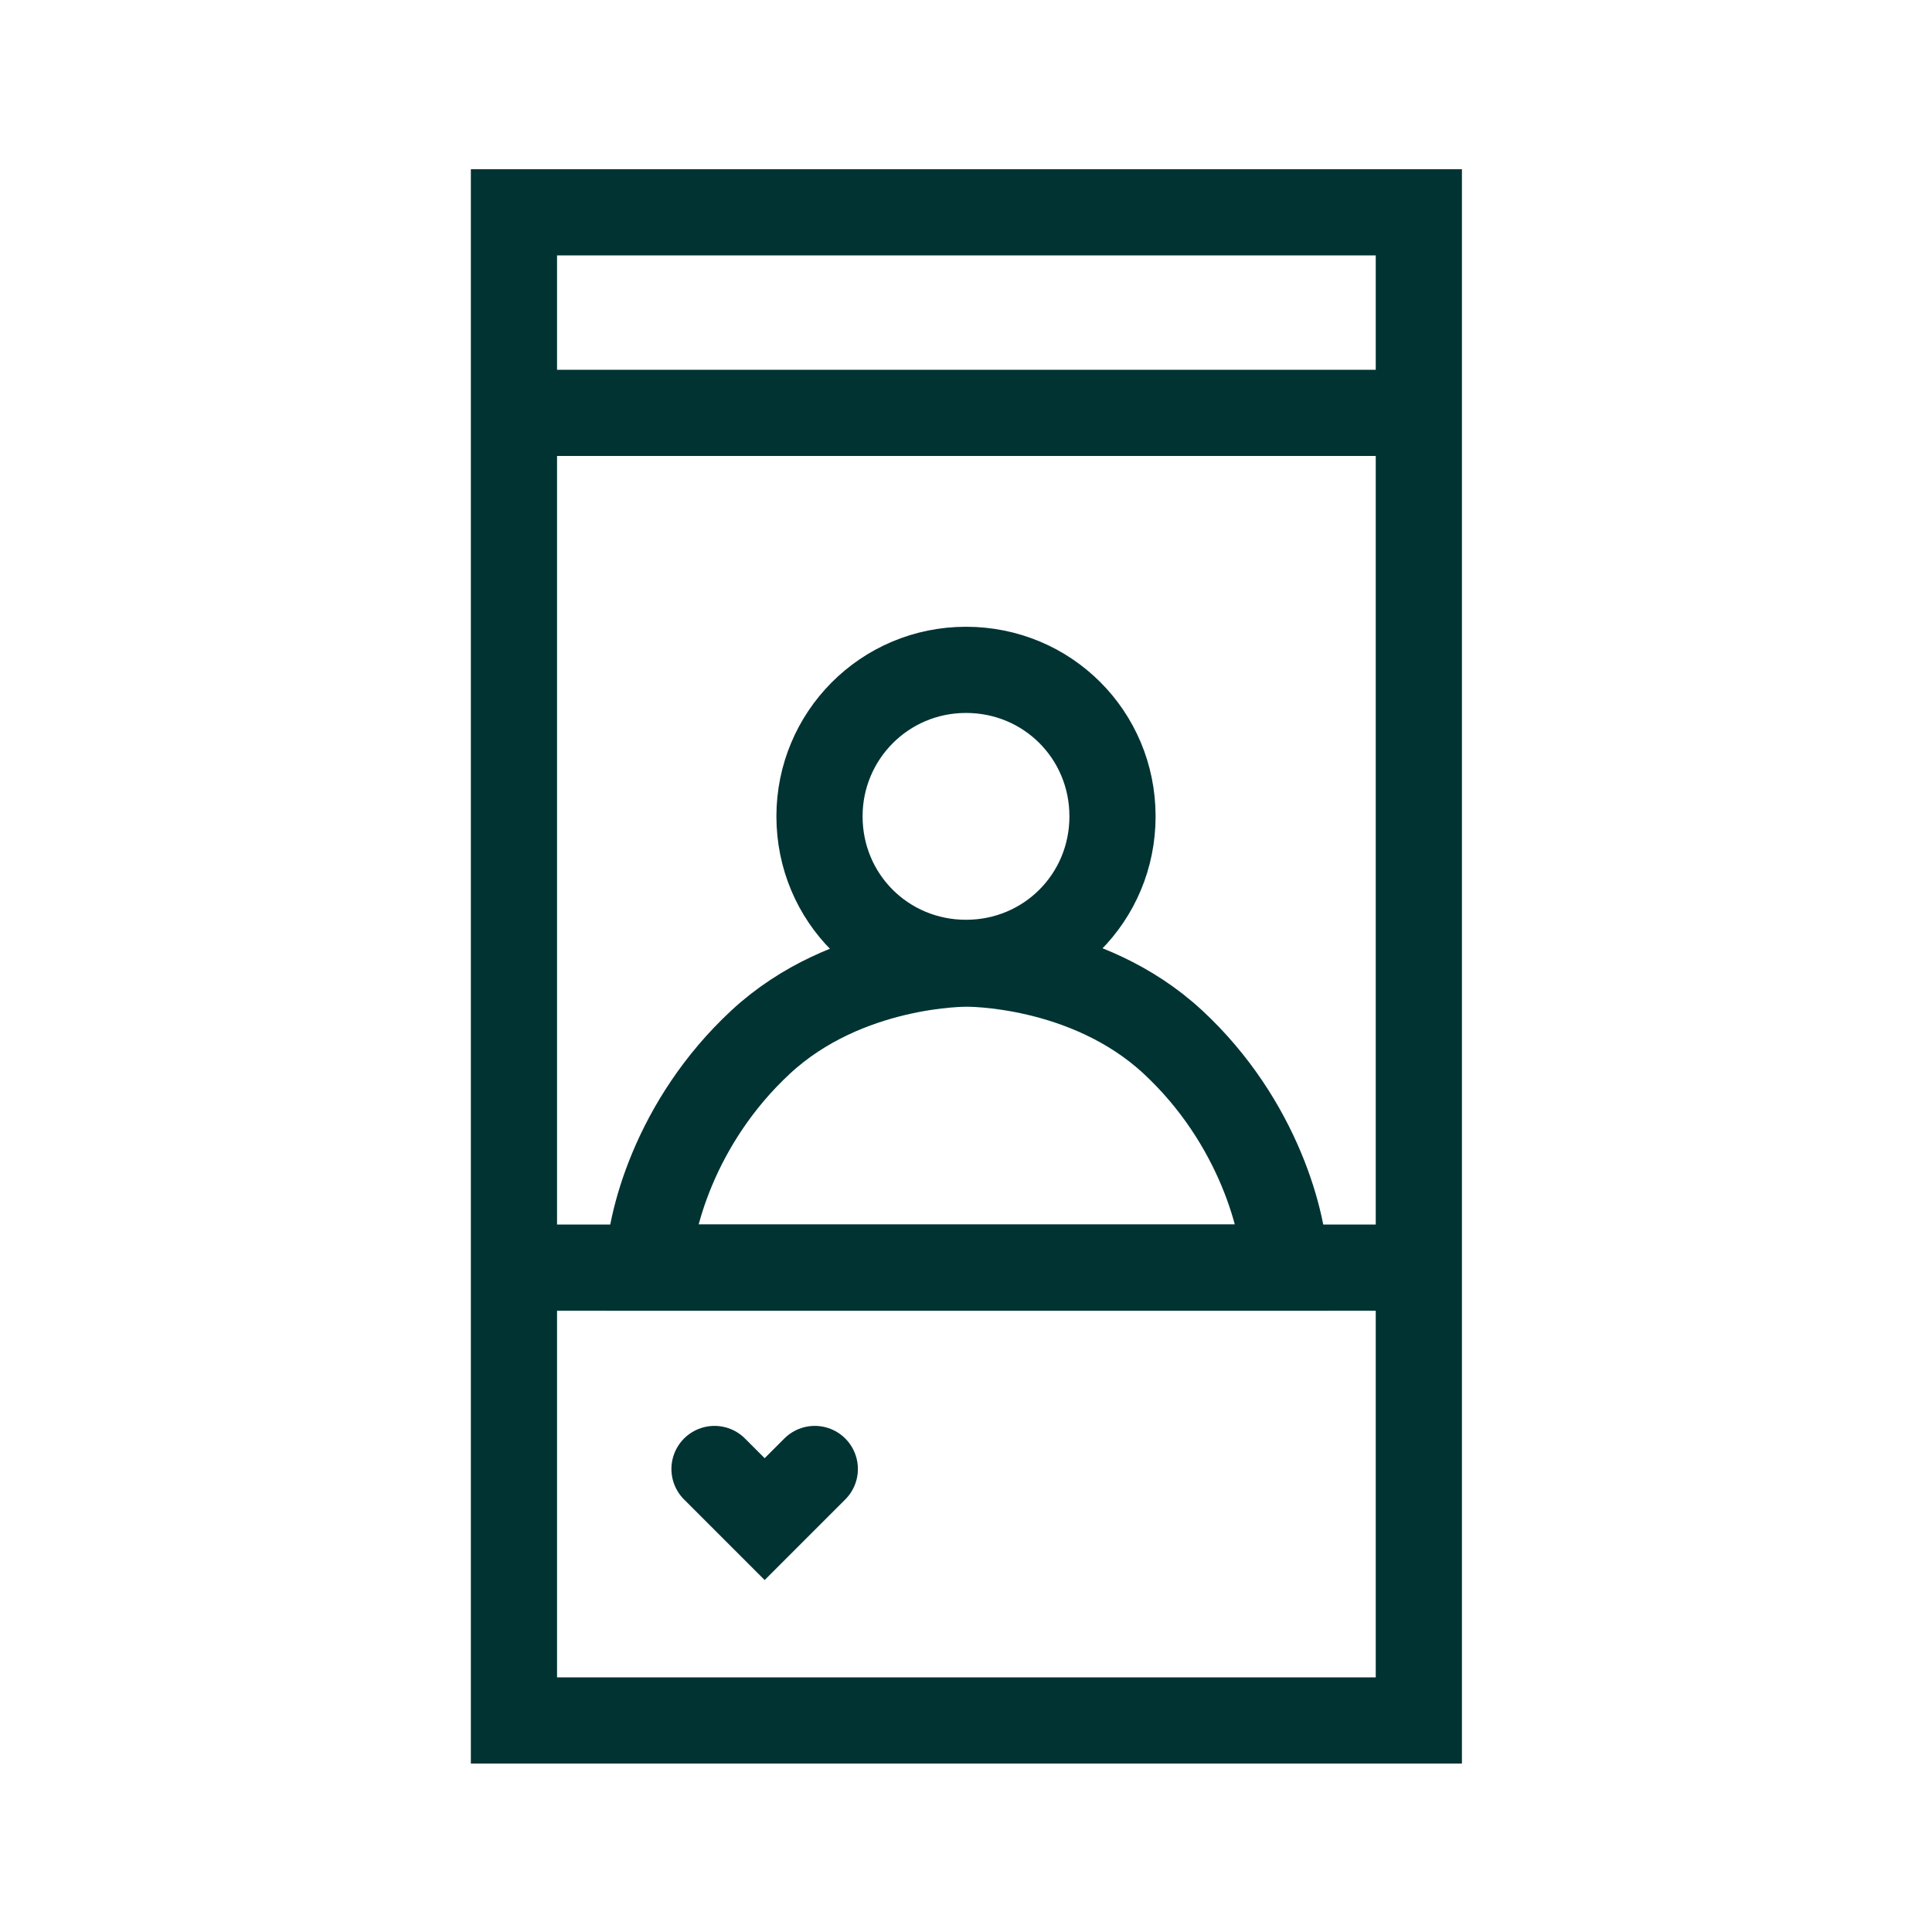
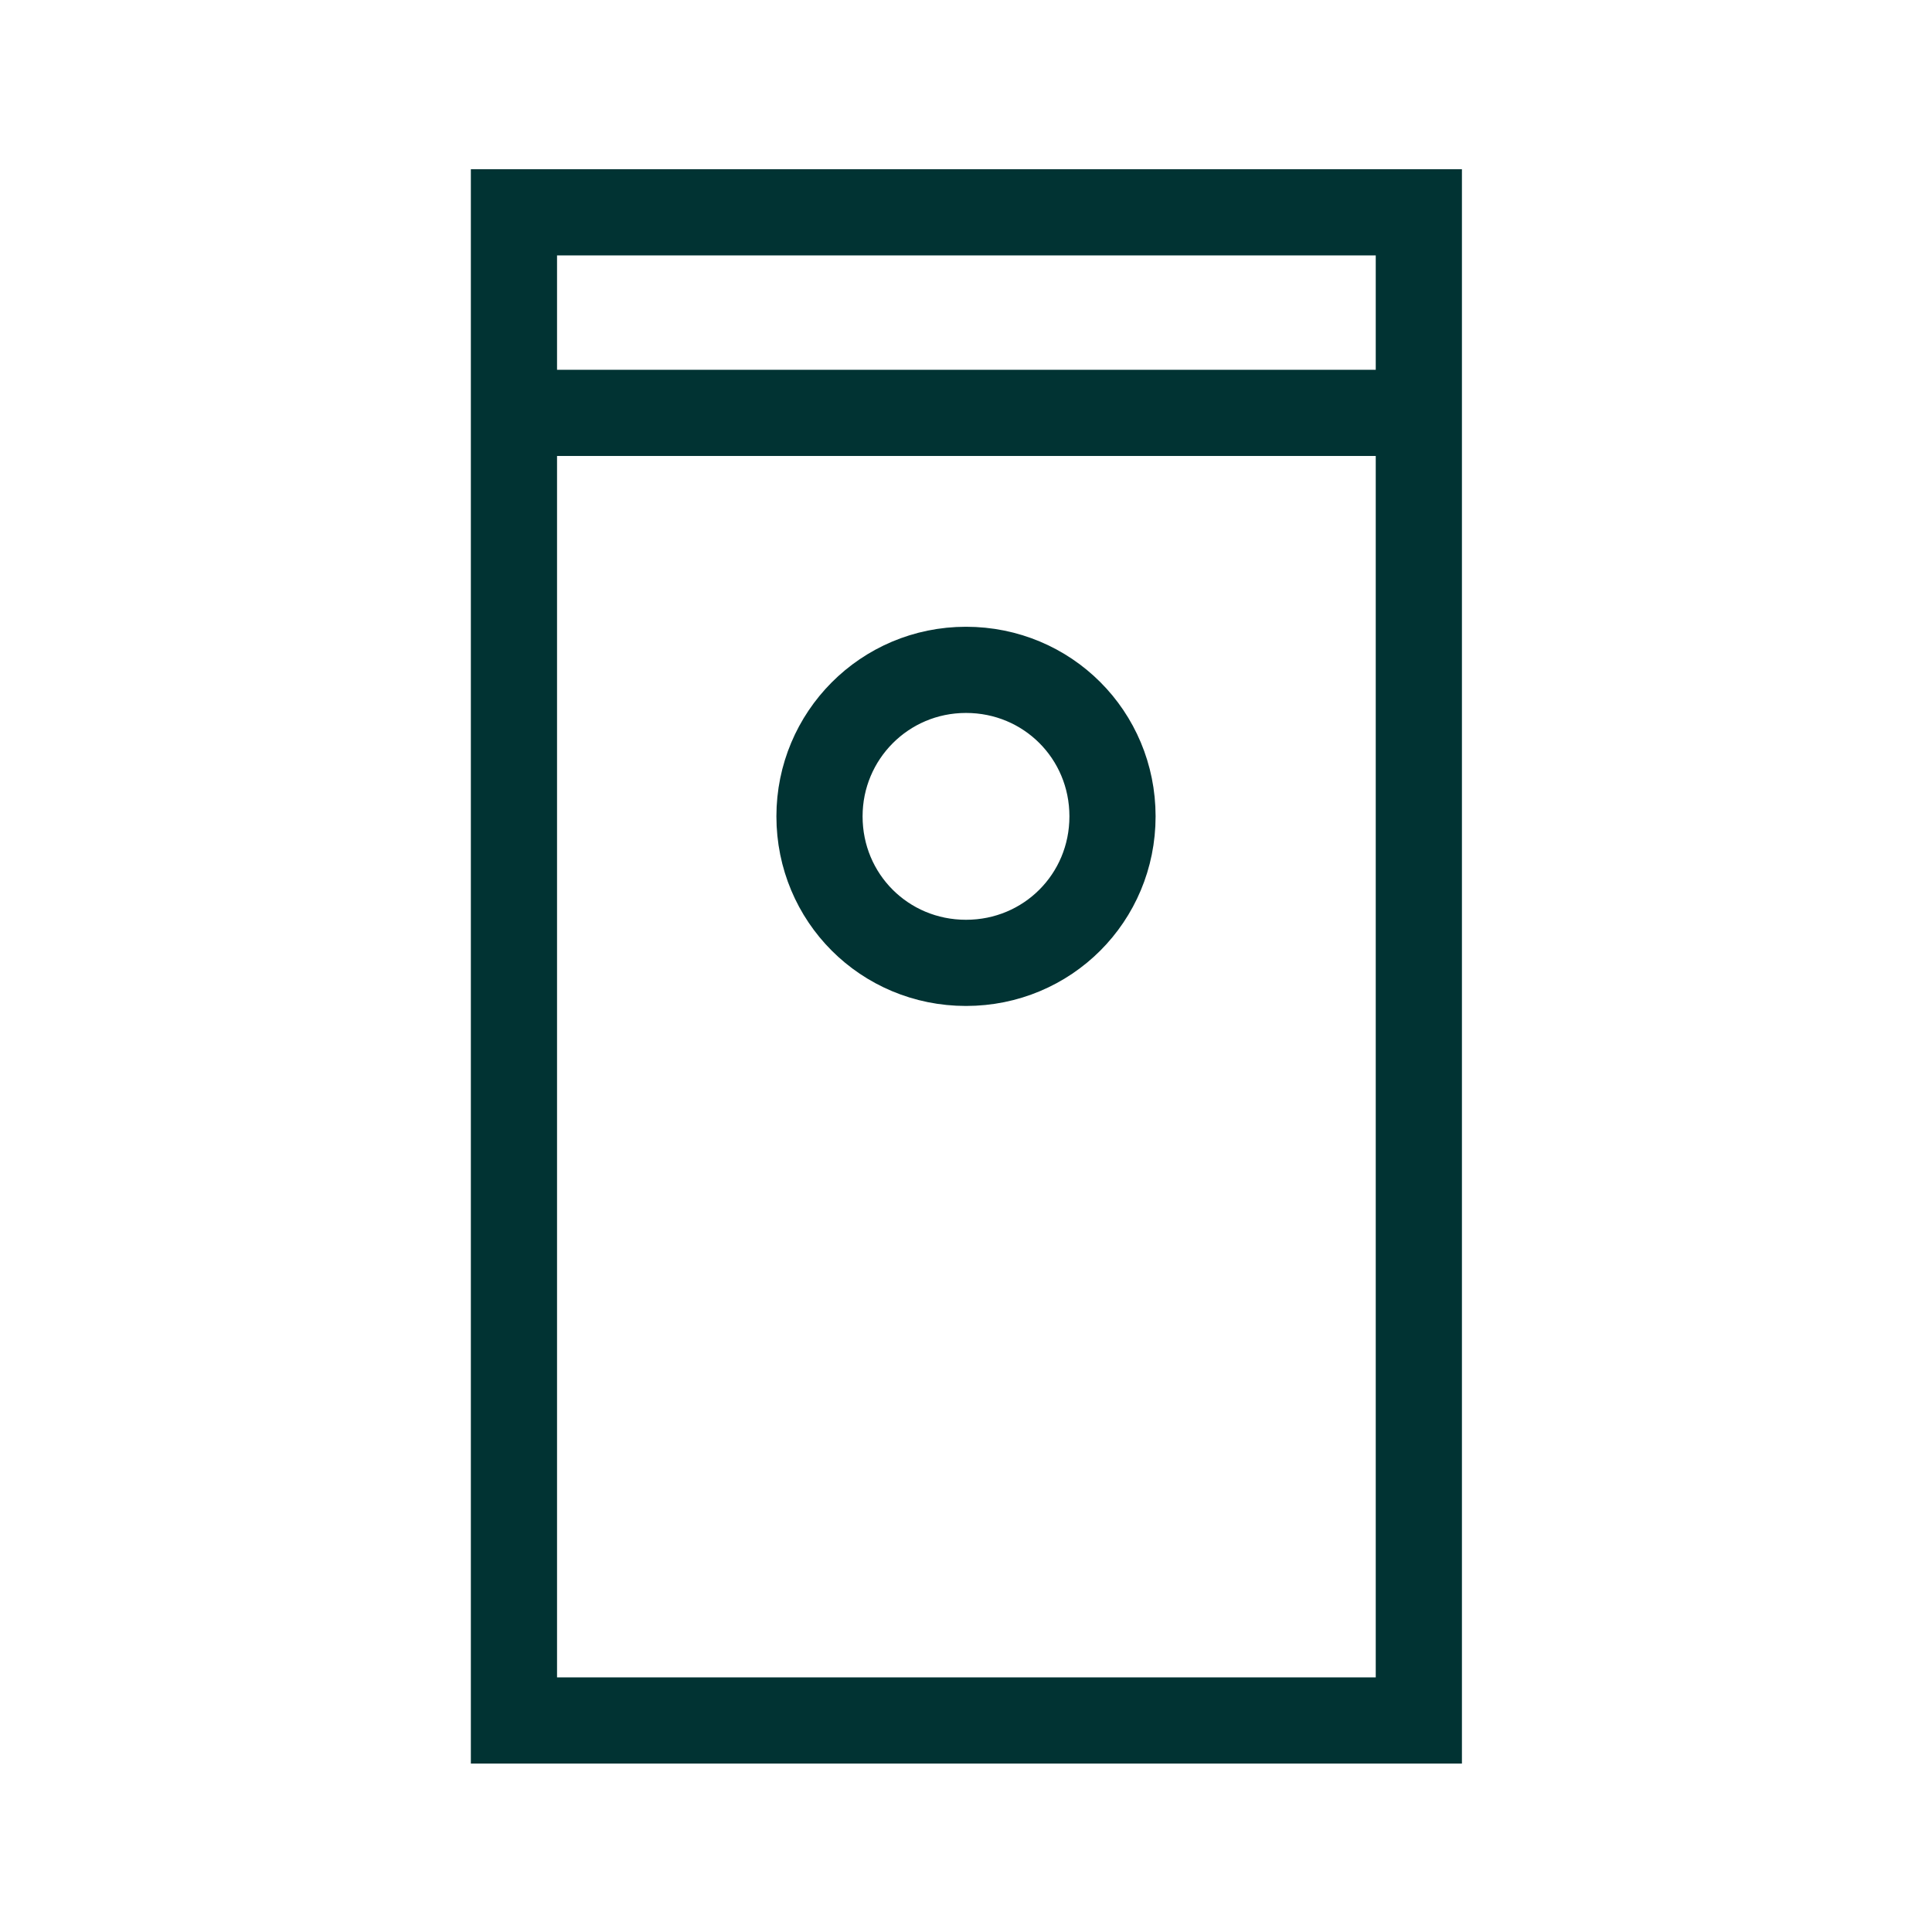
<svg xmlns="http://www.w3.org/2000/svg" id="Calque_1" version="1.1" viewBox="0 0 246.6 246.6">
  <defs>
    <style>
      .st0 {
        stroke-linecap: round;
      }

      .st0, .st1 {
        fill: none;
        stroke: #013333;
        stroke-miterlimit: 10;
        stroke-width: 11px;
      }
    </style>
  </defs>
  <path id="path1705" class="st1" d="M181,52.7h-115.5" />
-   <path id="path1709" class="st0" d="M91.2,187.5l6.4,6.4,6.4-6.4" />
-   <path id="path1713" class="st1" d="M181,161.8h-115.5" />
  <rect class="st1" x="65.6" y="27.1" width="115.5" height="192.5" />
  <g id="g1905">
    <path id="path1907" class="st1" d="M104.6,104.2c0-10.3,8.3-18.7,18.7-18.7s18.7,8.3,18.7,18.7-8.3,18.7-18.7,18.7-18.7-8.3-18.7-18.7Z" />
  </g>
-   <path class="st1" d="M123.3,161.8h40.7c0-5.4-3.3-18.6-14.3-28.8-11-10.2-26.3-10-26.3-10,0,0-15.3-.2-26.3,10-11,10.2-14.3,23.3-14.3,28.8h40.7Z" />
</svg>